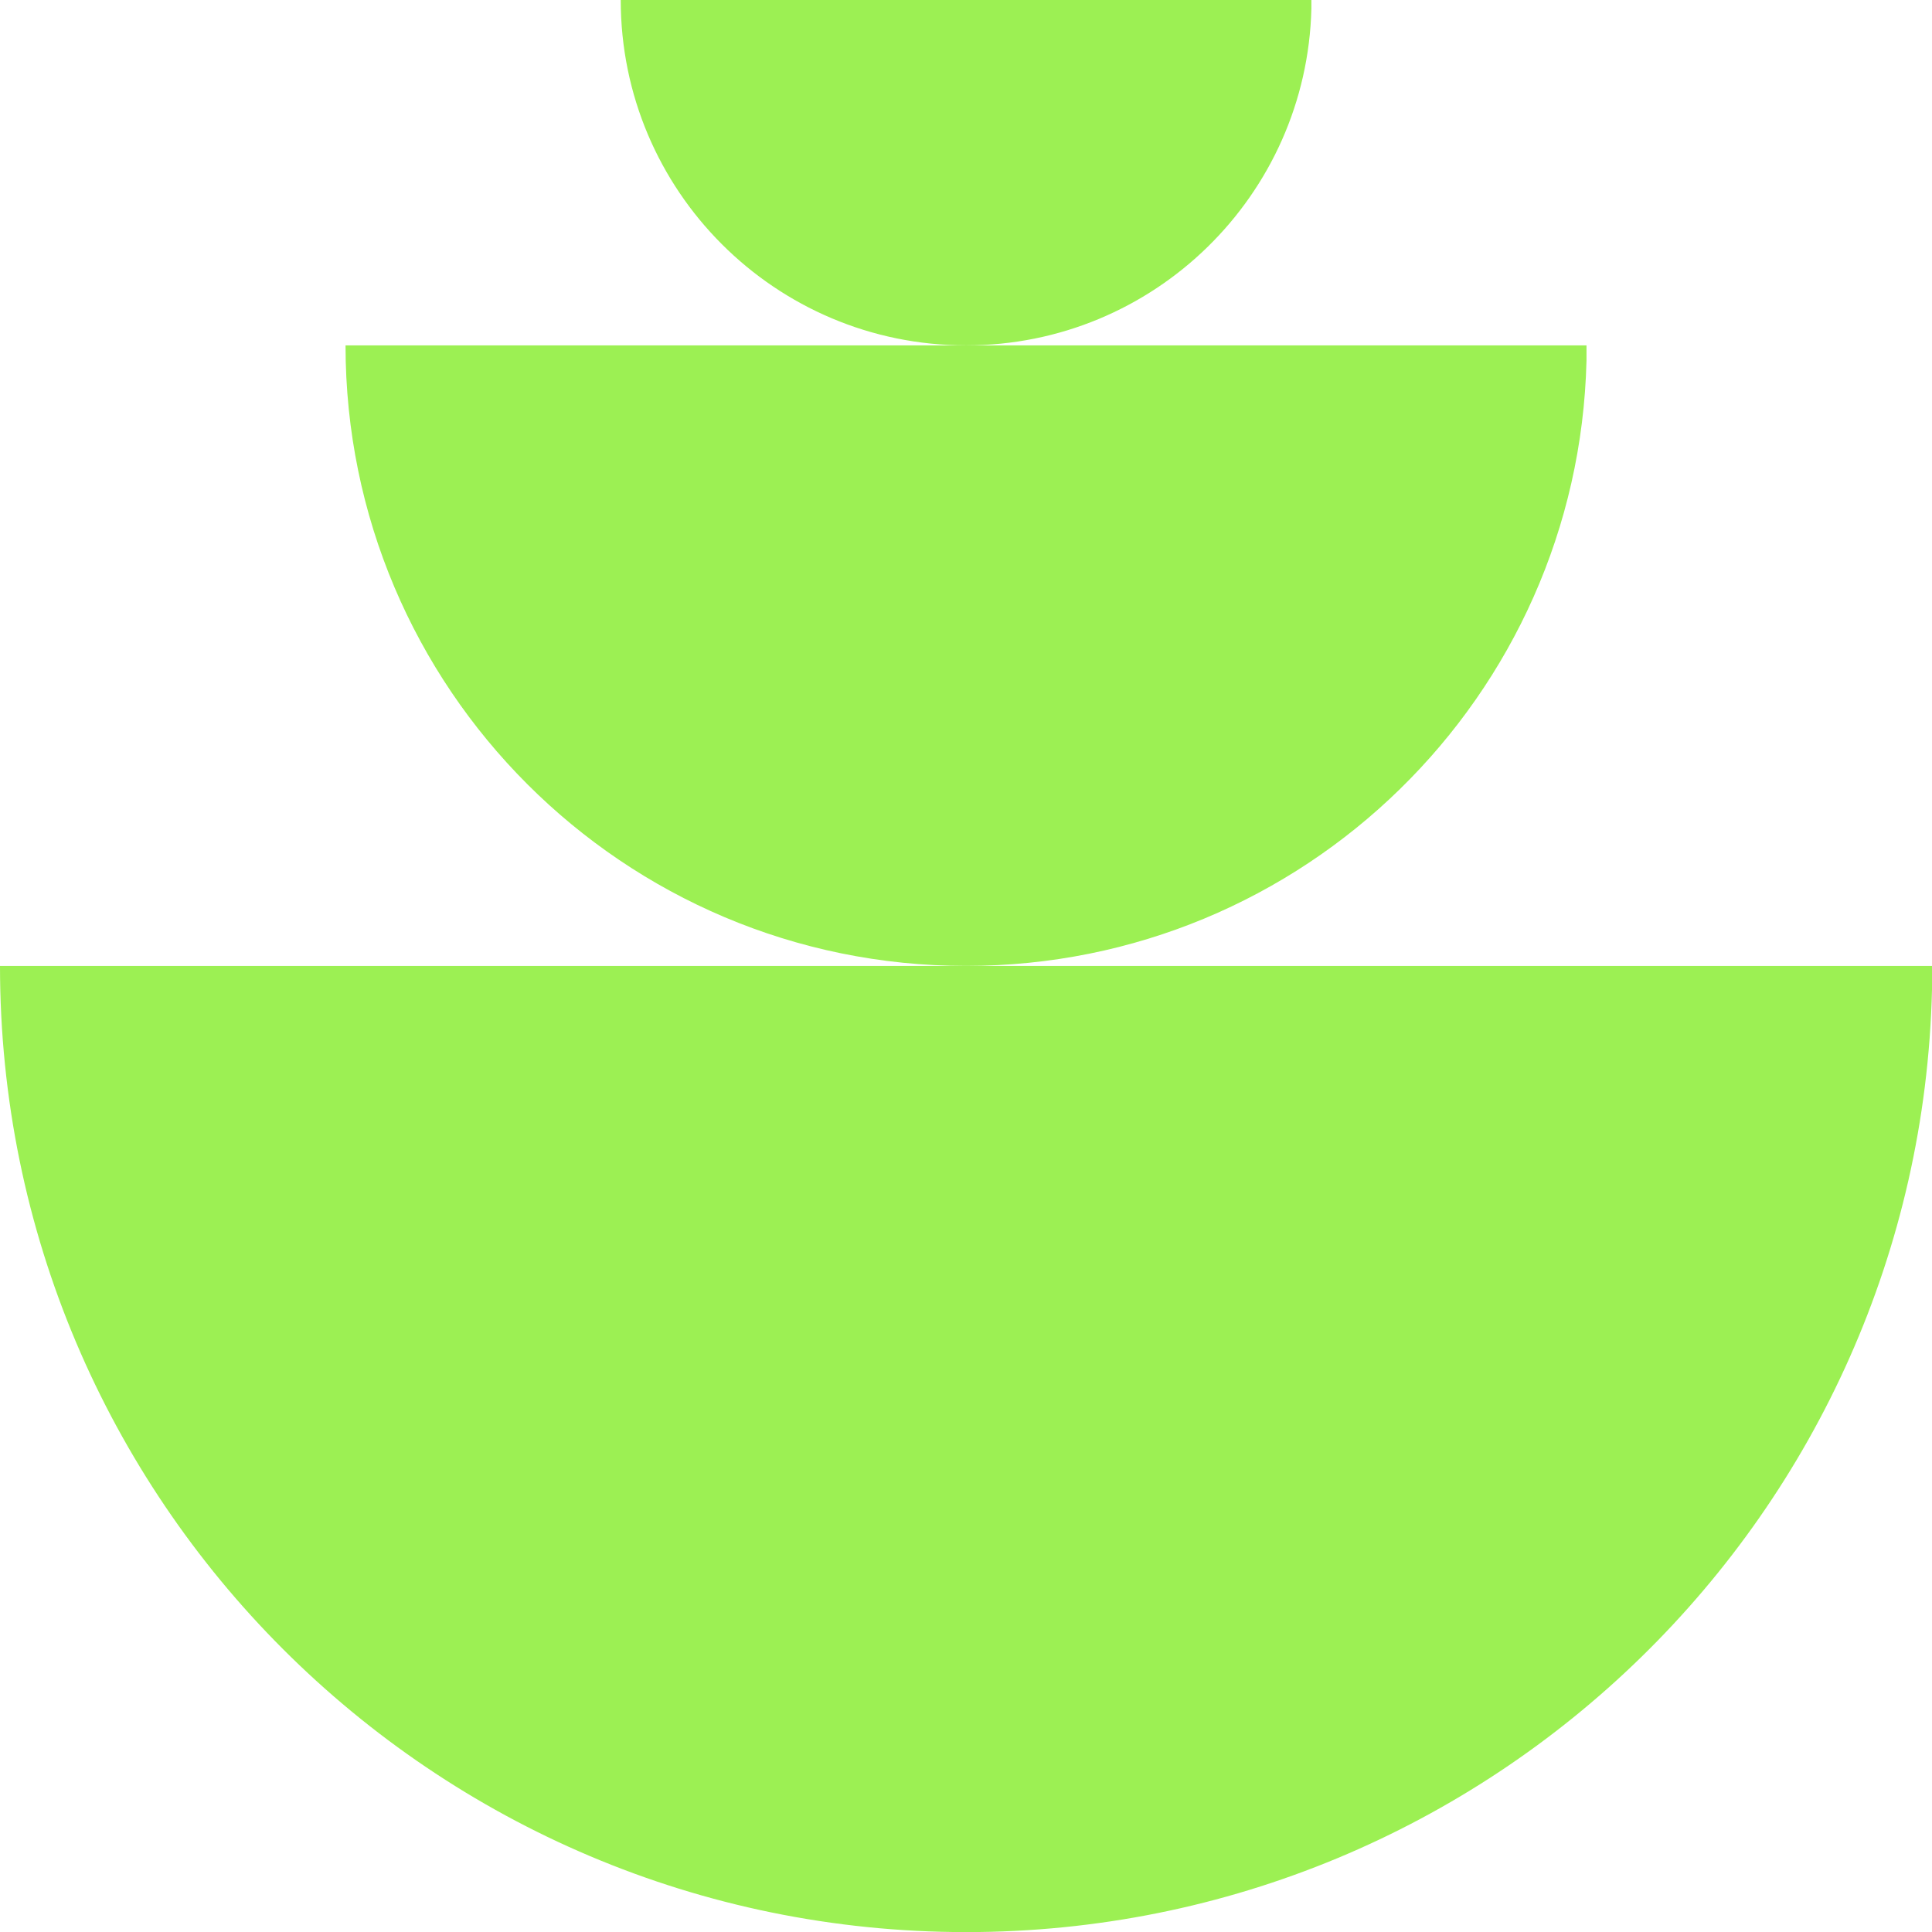
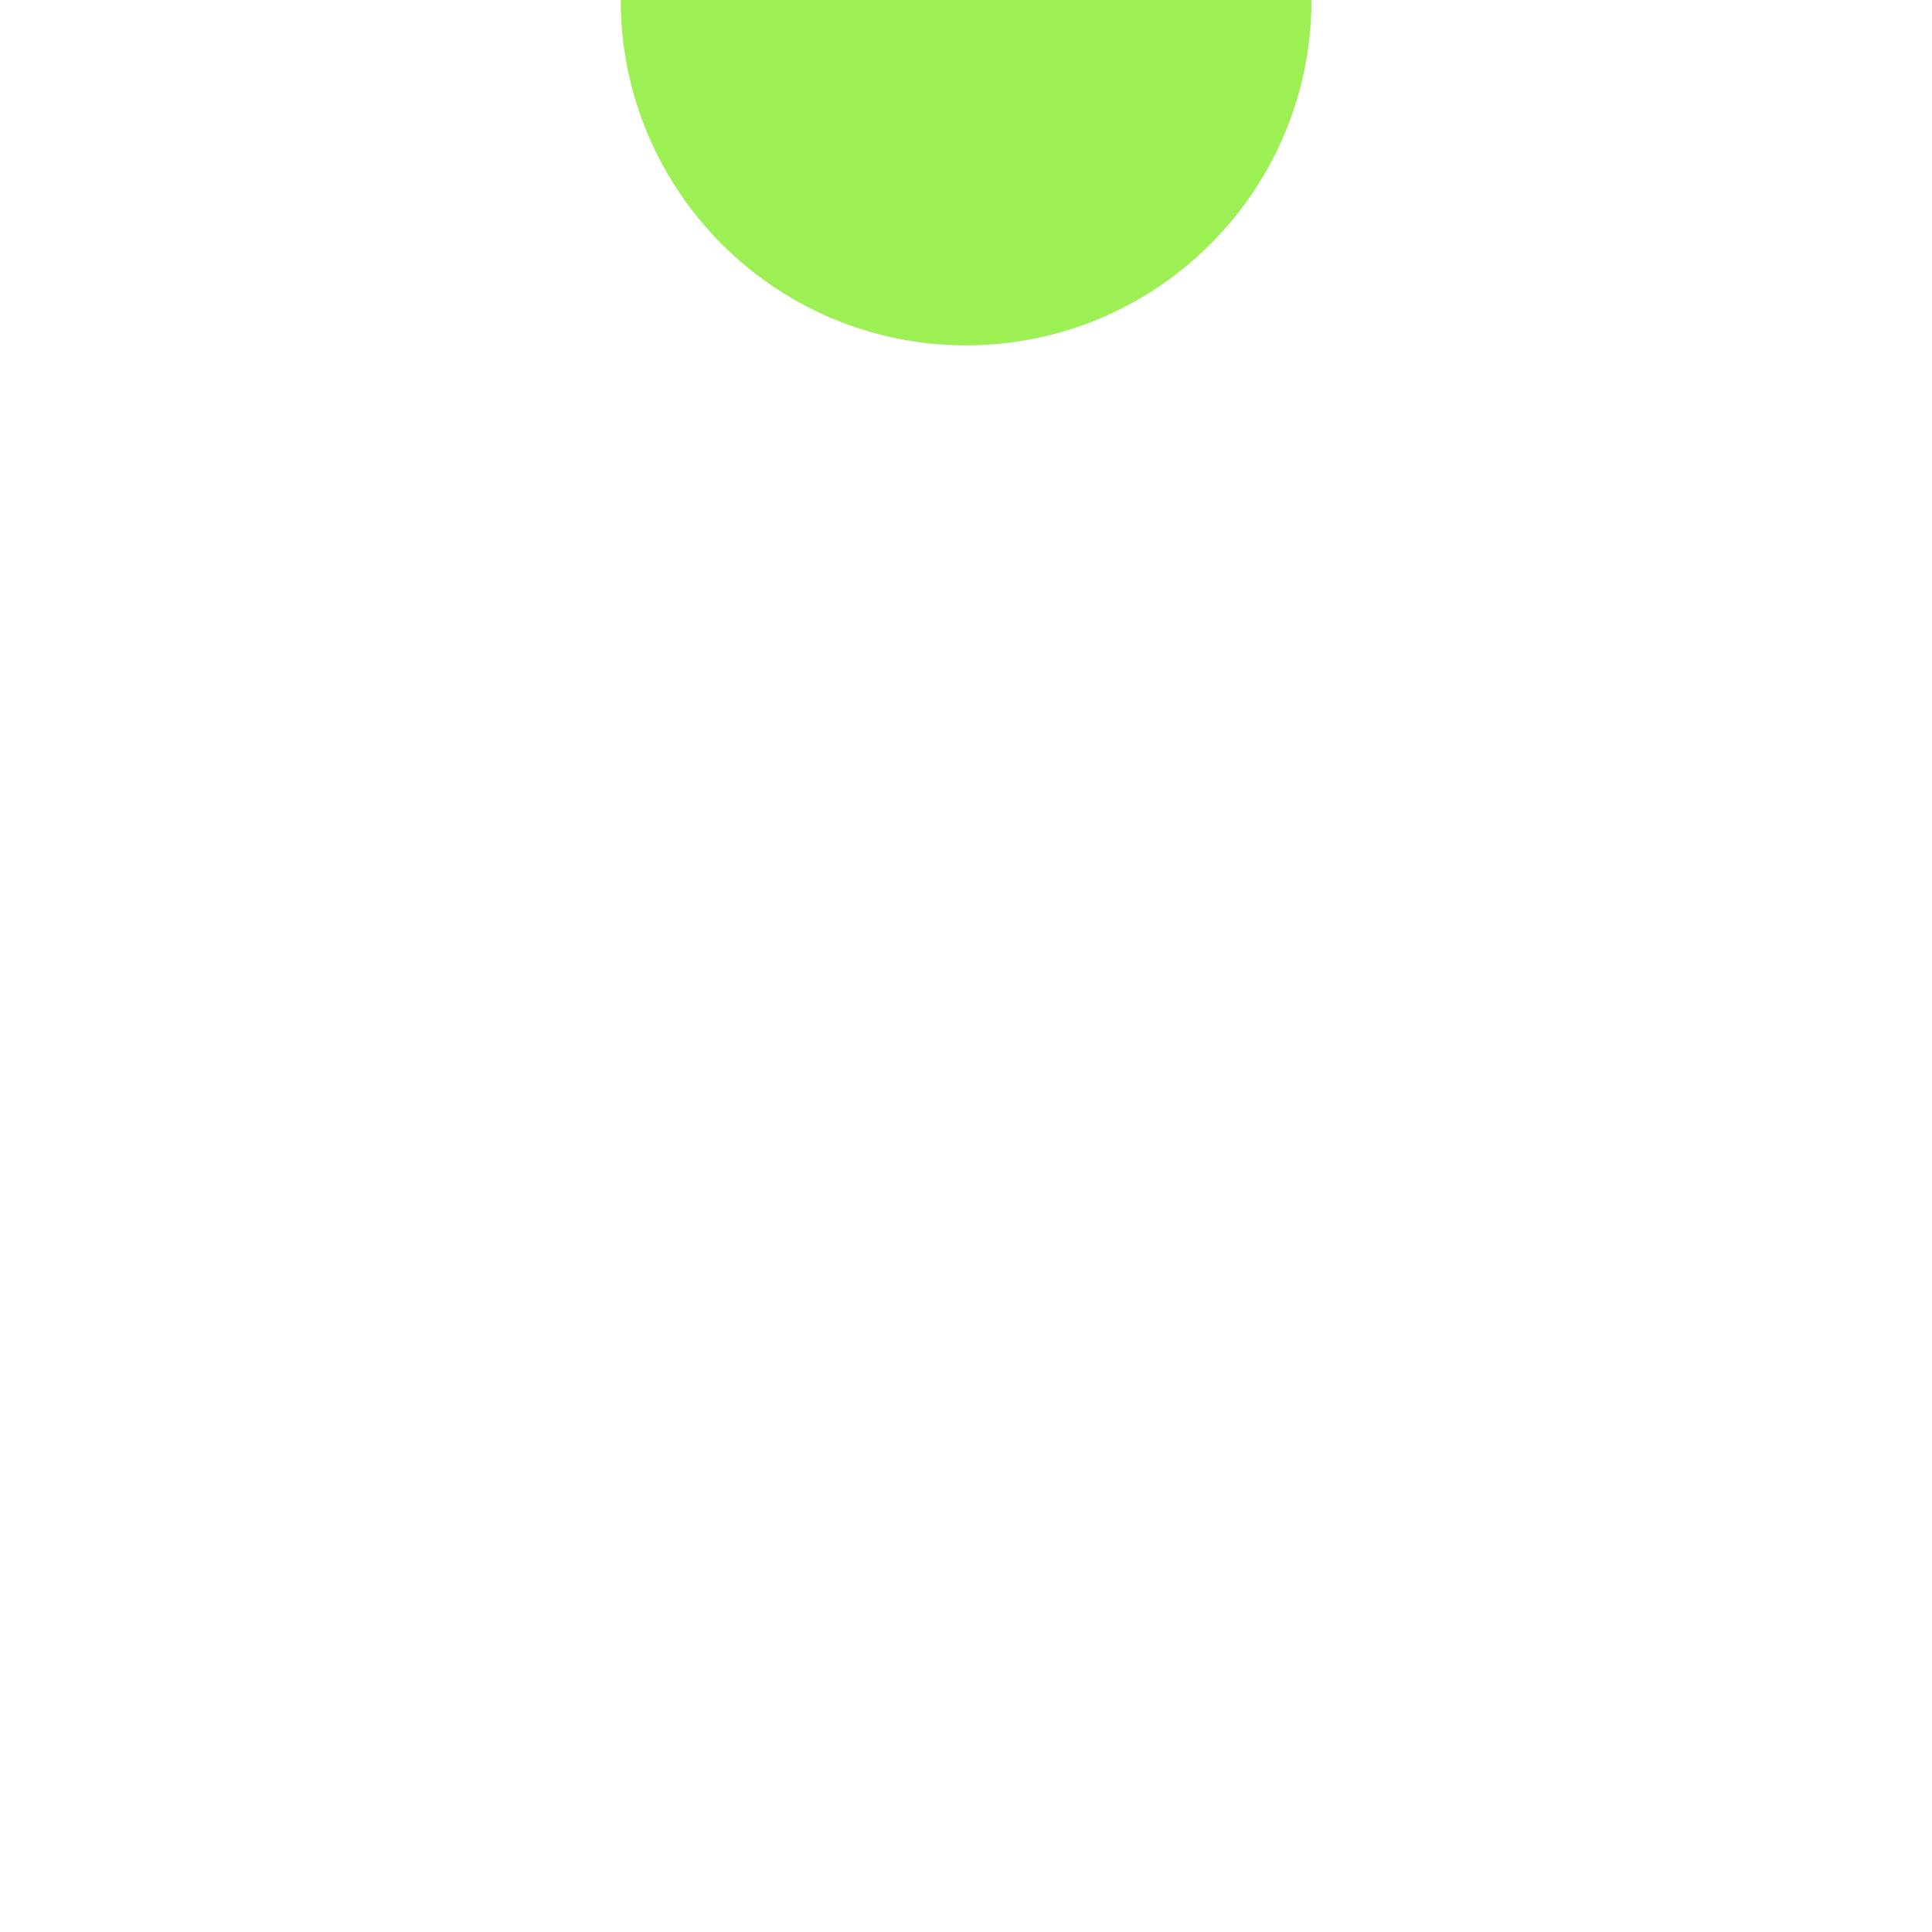
<svg xmlns="http://www.w3.org/2000/svg" id="b" viewBox="0 0 61.941 61.943">
  <defs>
    <style>.d{fill:#9cf053;}</style>
  </defs>
  <g id="c">
-     <path class="d" d="M0,30.969h61.941v.763c-.405,16.754-14.114,30.212-30.966,30.212C13.868,61.943.001,48.076,0,30.969Z" />
-     <path class="d" d="M11.079,11.073h39.785v.49c-.26,10.761-9.065,19.405-19.89,19.405-10.988,0-19.895-8.907-19.896-19.895Z" />
    <path class="d" d="M19.901,0h22.143v.273c-.145,5.989-5.045,10.8-11.07,10.8-6.116,0-11.073-4.957-11.073-11.073Z" />
  </g>
</svg>